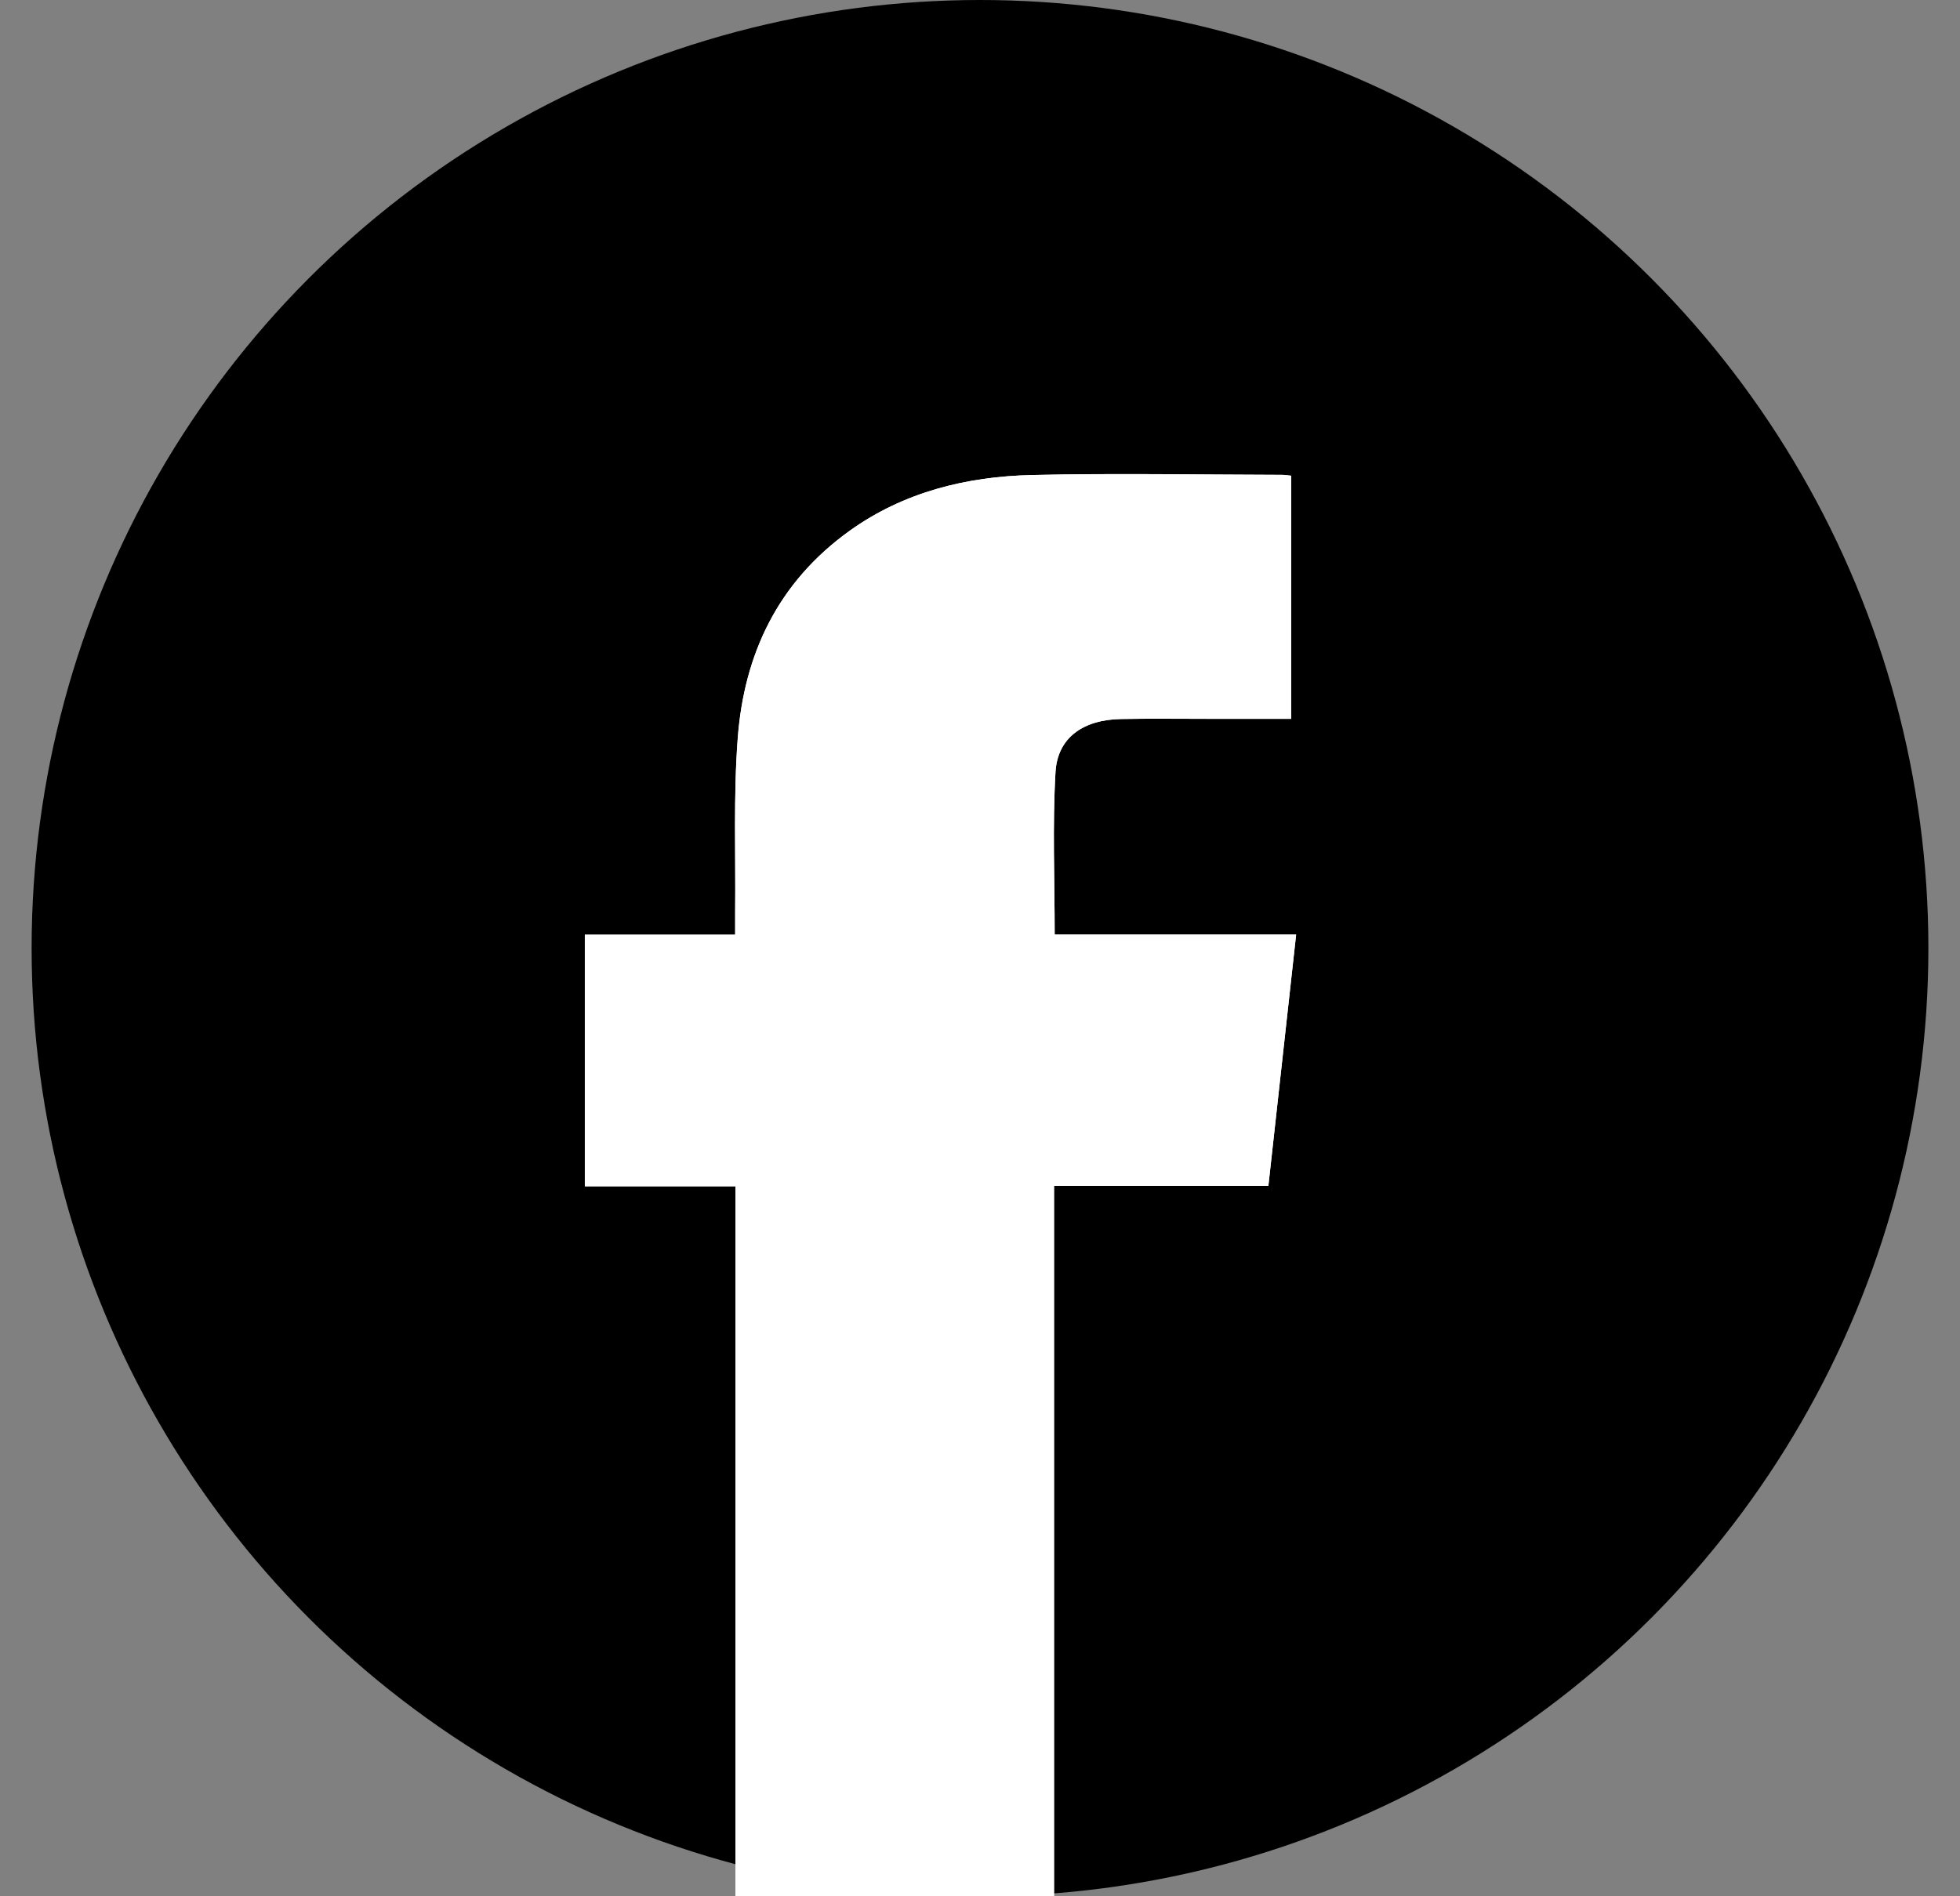
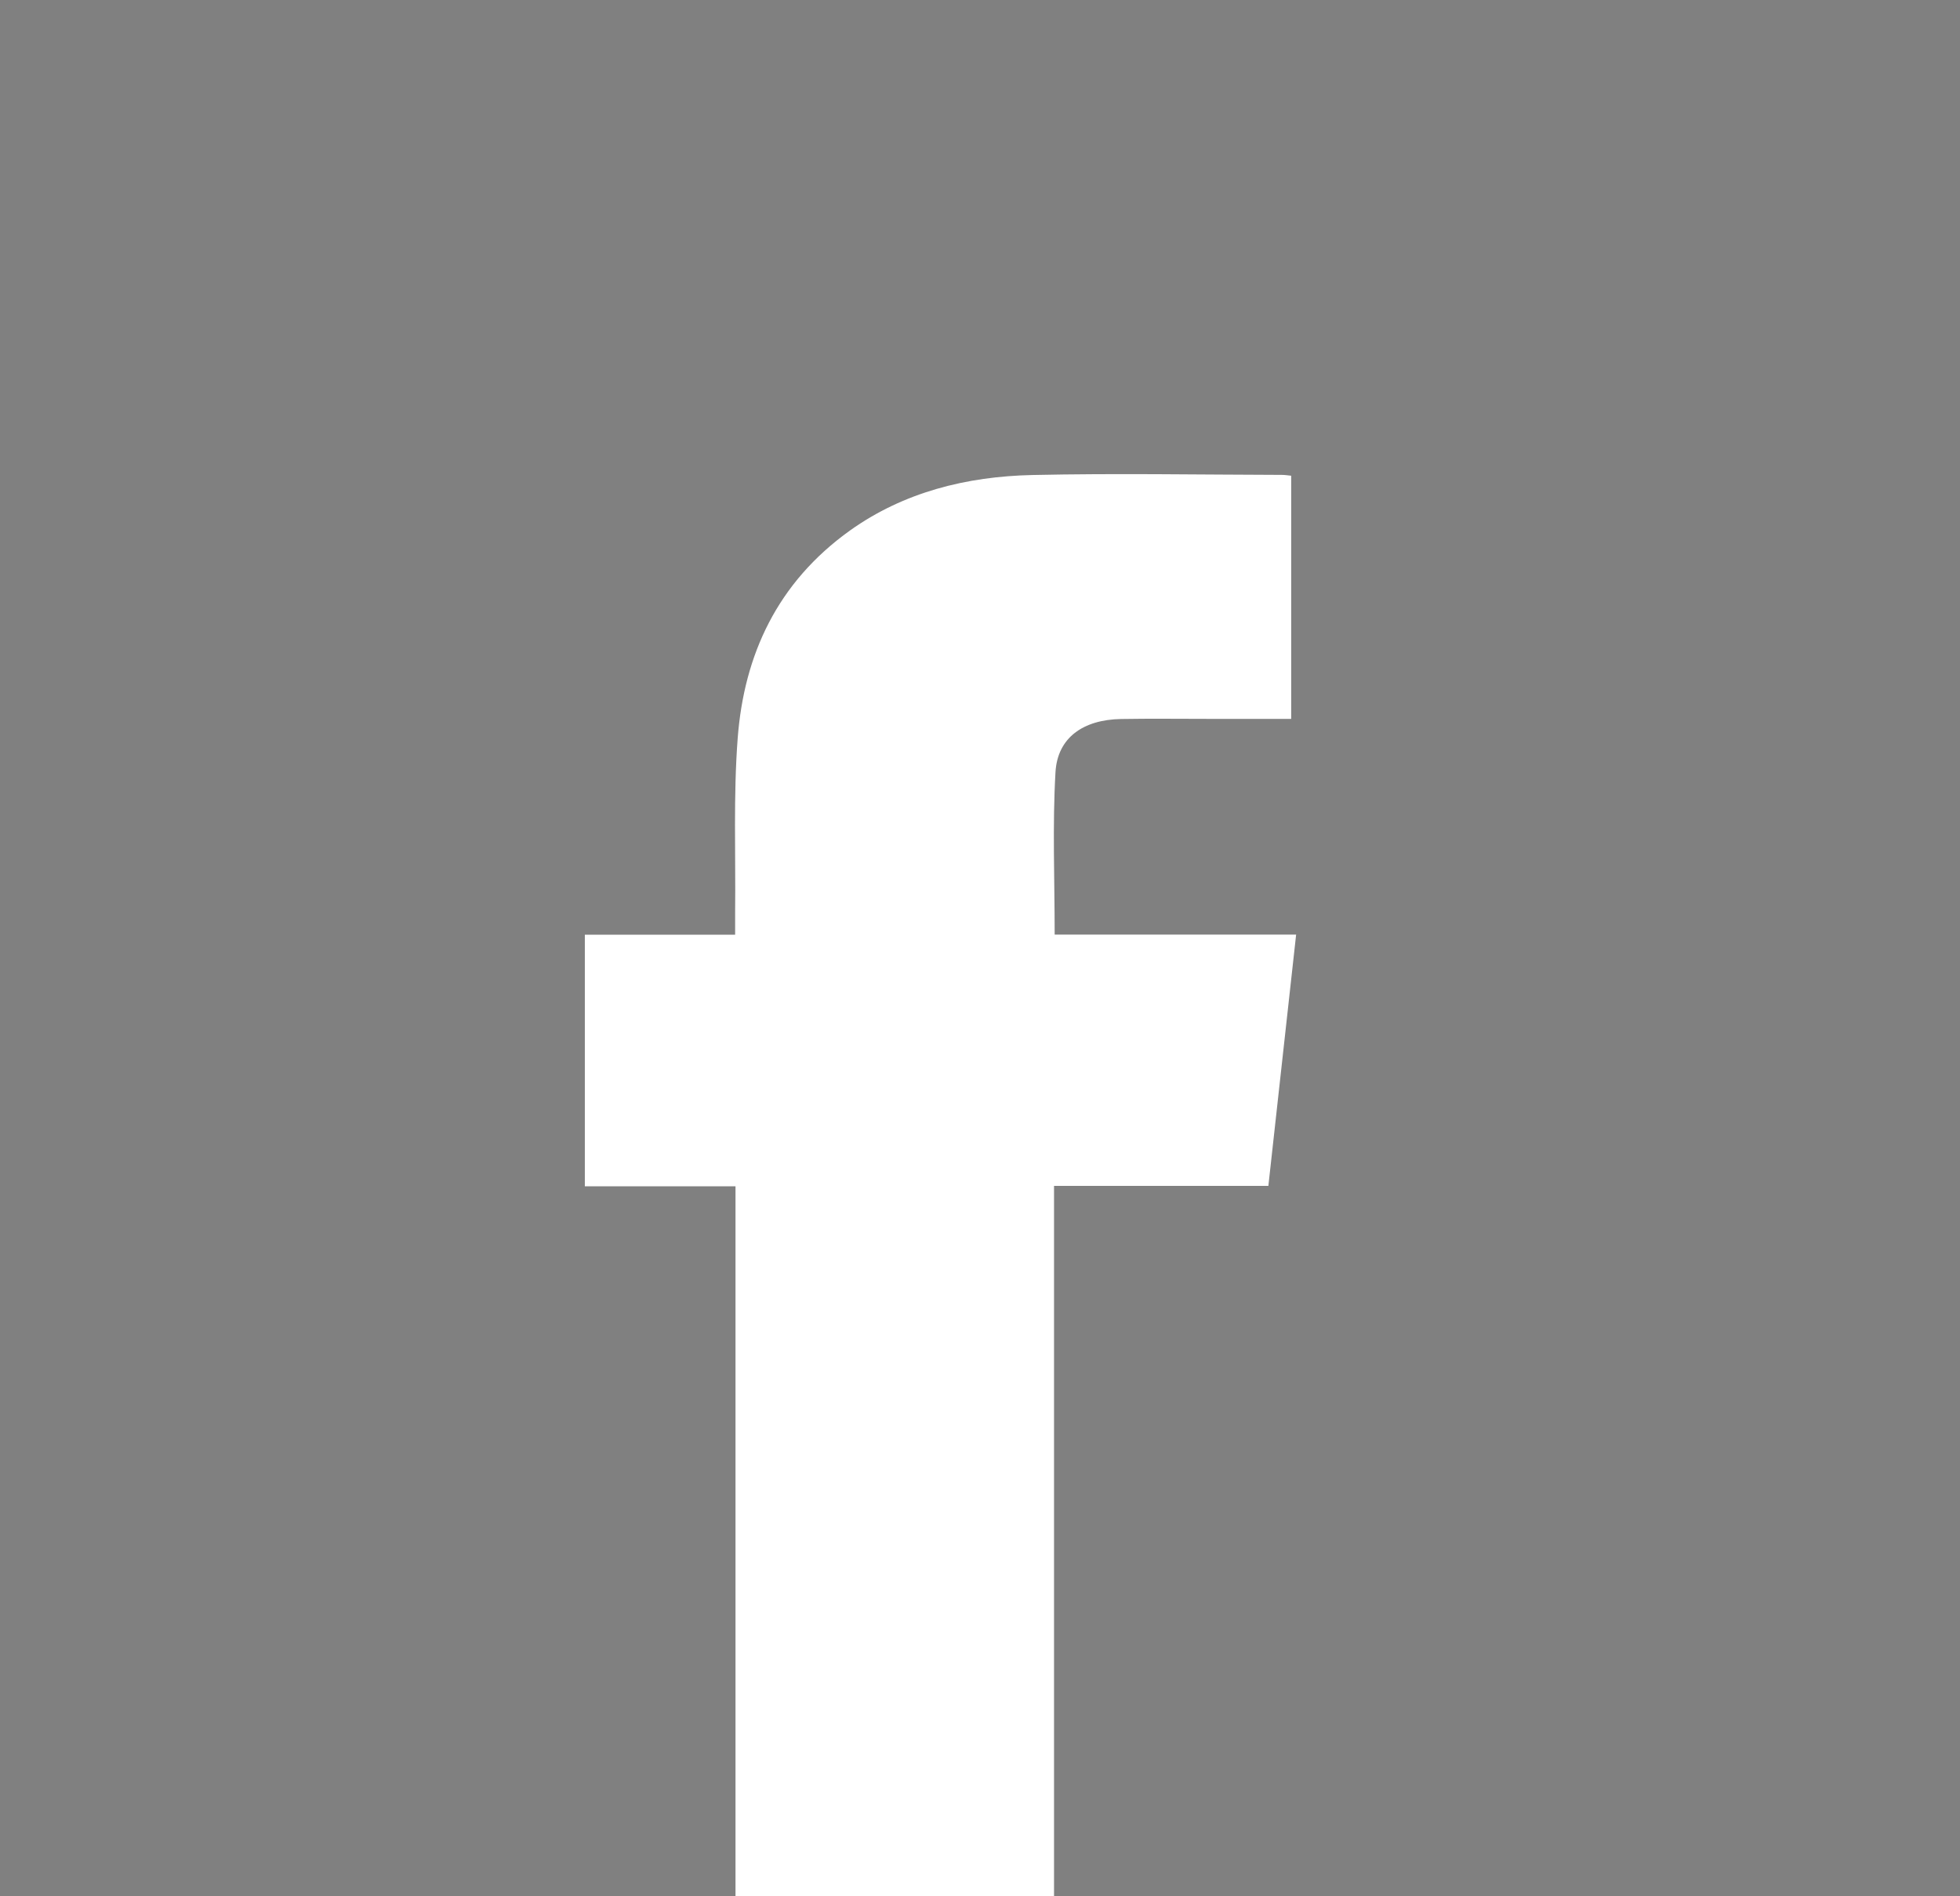
<svg xmlns="http://www.w3.org/2000/svg" width="31" height="30" viewBox="0 0 31 30" fill="none">
  <rect x="0" y="0" width="31" height="30" fill="#808080" stroke="none" />
-   <circle cx="15.5" cy="15" r="15" fill="black" />
  <g clip-path="url(#clip0_481_82439)">
-     <path d="M9.25 14.787V18.768H11.633V30H16.671V18.761H20.061C20.207 17.432 20.352 16.123 20.5 14.785H16.681C16.681 13.911 16.645 13.061 16.694 12.215C16.726 11.669 17.132 11.386 17.73 11.375C18.192 11.366 18.656 11.372 19.119 11.372C19.552 11.372 19.984 11.372 20.422 11.372V7.526C20.363 7.52 20.319 7.512 20.273 7.512C18.958 7.51 17.643 7.484 16.328 7.515C15.284 7.538 14.294 7.786 13.448 8.391C12.291 9.218 11.77 10.364 11.67 11.673C11.6 12.589 11.637 13.513 11.628 14.433C11.628 14.542 11.628 14.651 11.628 14.787H9.25Z" fill="white" />
    <path d="M9.25 14.787H11.627C11.627 14.651 11.627 14.542 11.627 14.433C11.637 13.513 11.598 12.59 11.668 11.673C11.769 10.364 12.29 9.218 13.446 8.391C14.294 7.787 15.284 7.538 16.328 7.515C17.643 7.486 18.958 7.51 20.273 7.513C20.318 7.513 20.362 7.52 20.422 7.526V11.373C19.983 11.373 19.552 11.373 19.119 11.373C18.656 11.373 18.194 11.367 17.73 11.375C17.132 11.386 16.726 11.67 16.694 12.215C16.645 13.061 16.681 13.912 16.681 14.786H20.5C20.353 16.124 20.208 17.434 20.061 18.761H16.671V30.001H11.633V18.768H9.25V14.787Z" fill="white" />
  </g>
  <defs>
    <clipPath id="clip0_481_82439">
      <rect width="11.25" height="22.5" fill="white" transform="translate(9.25 7.5)" />
    </clipPath>
  </defs>
</svg>